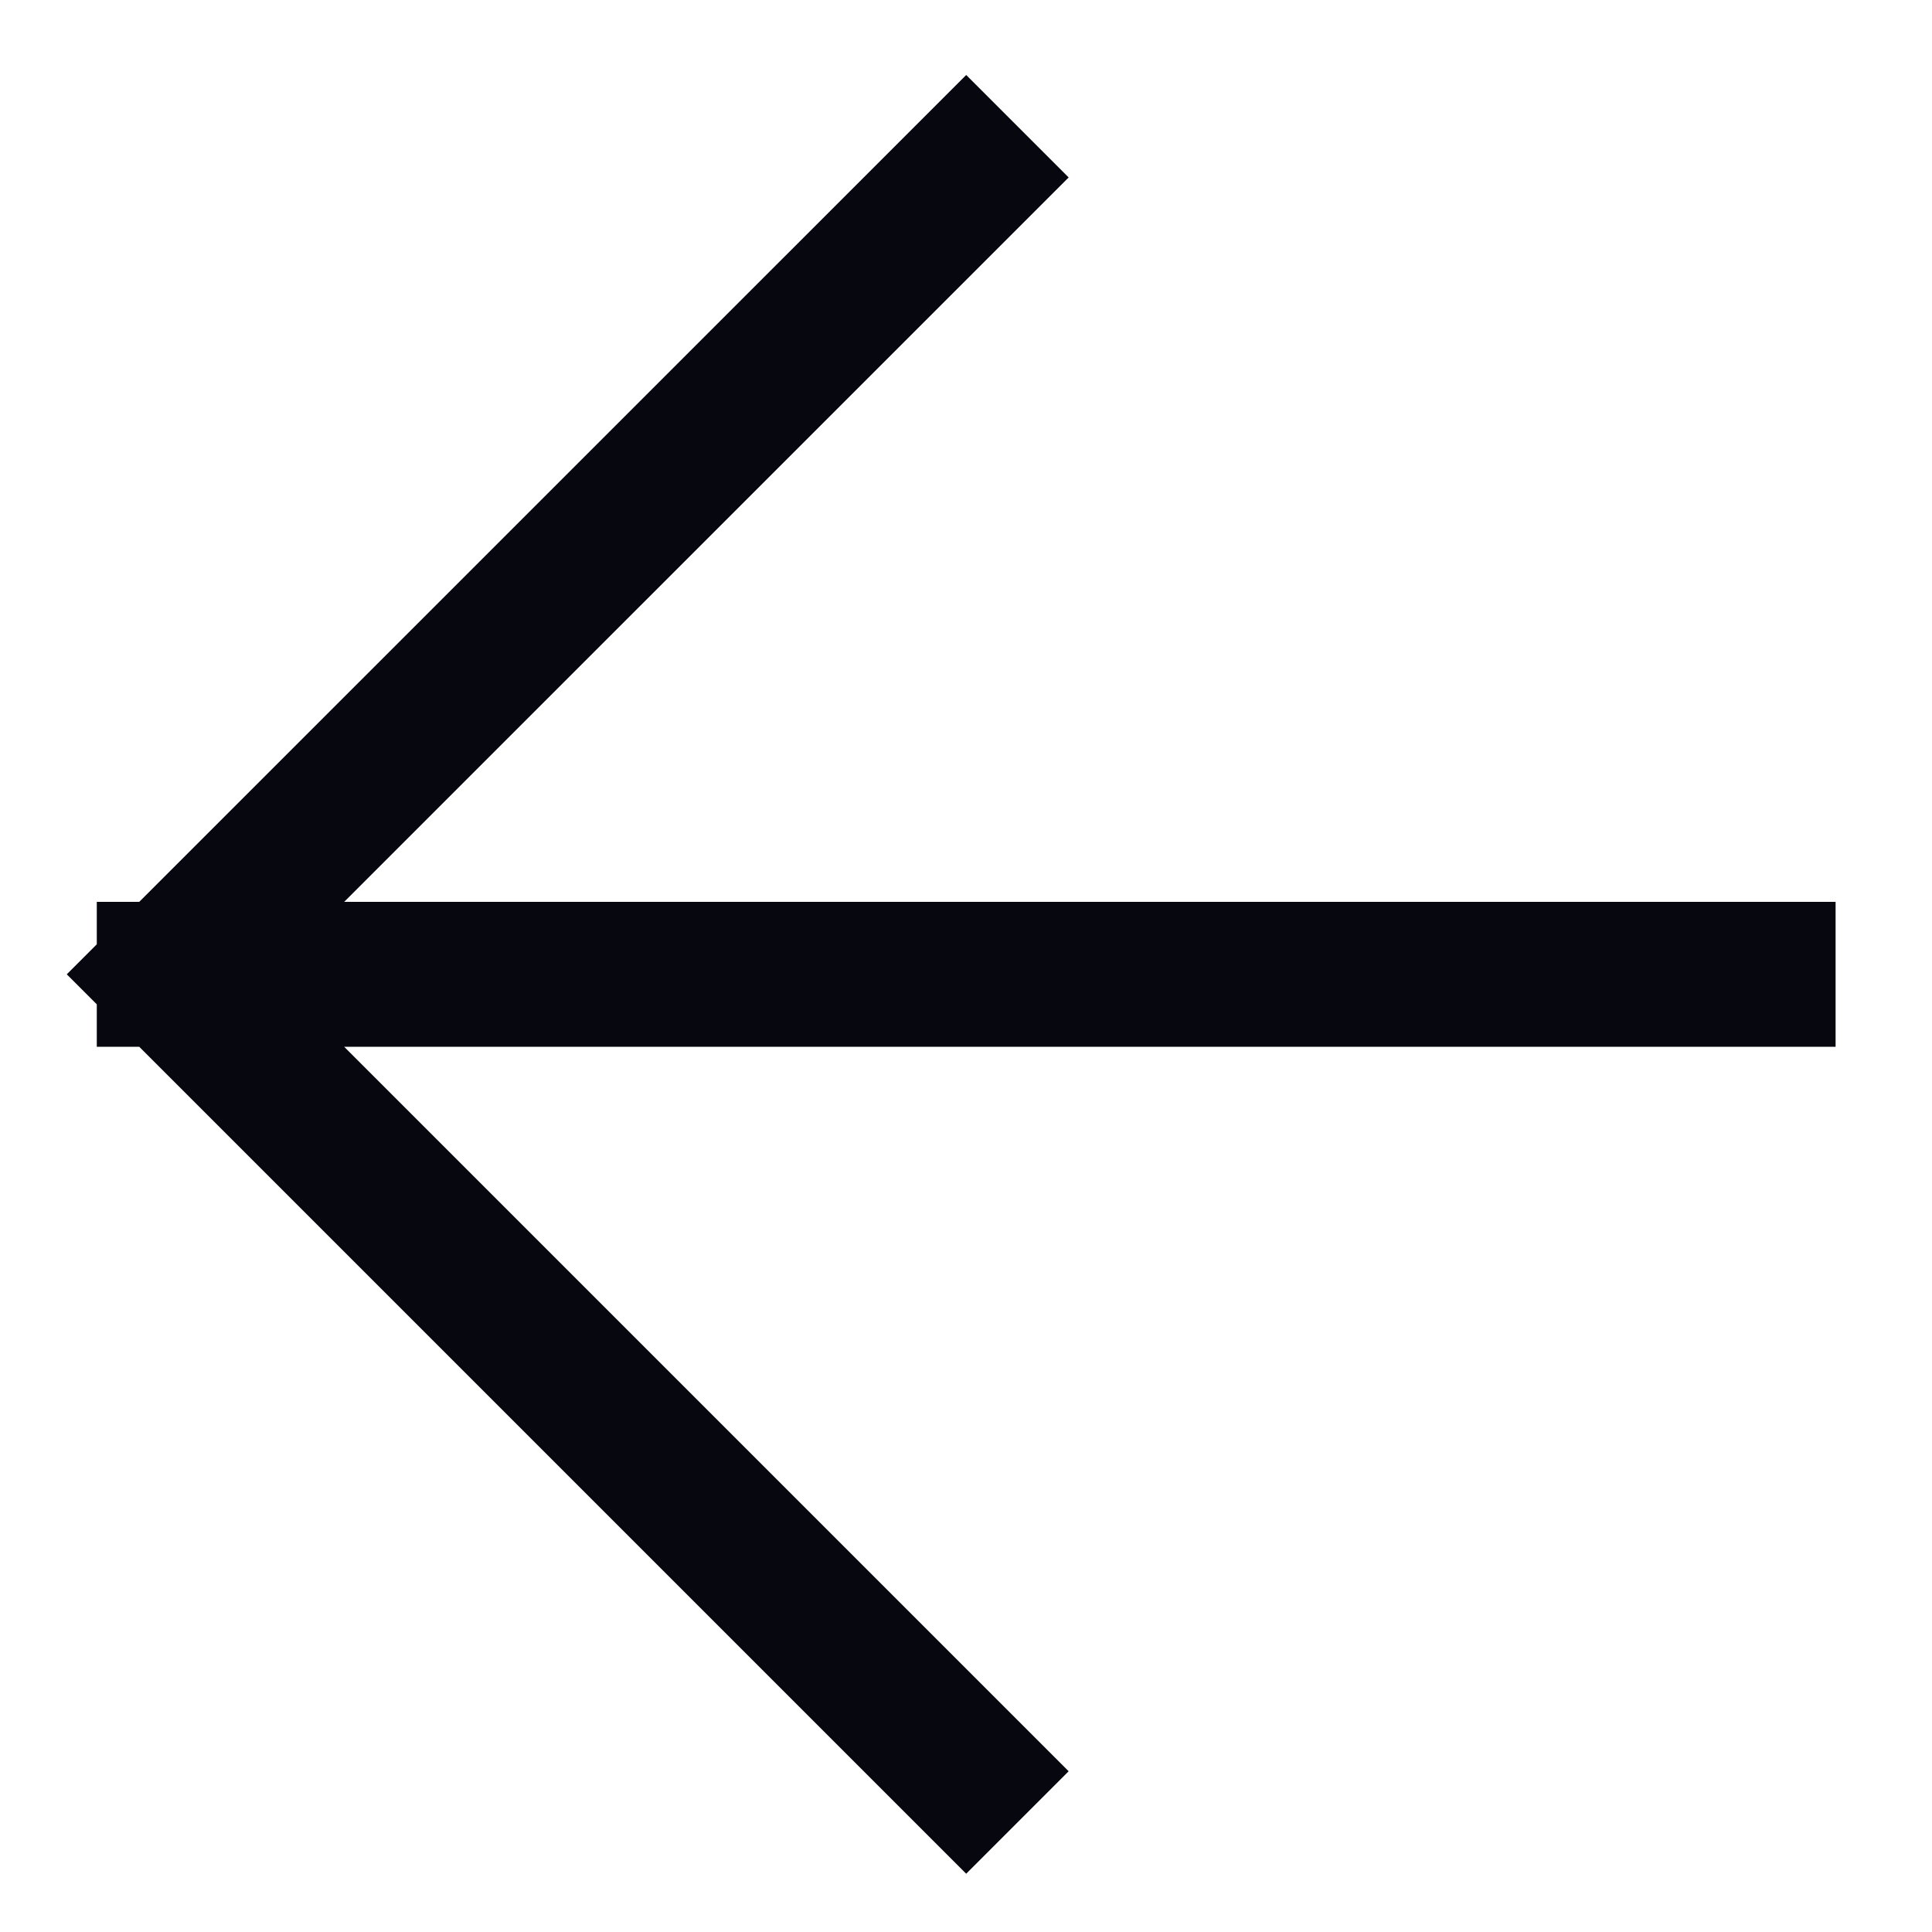
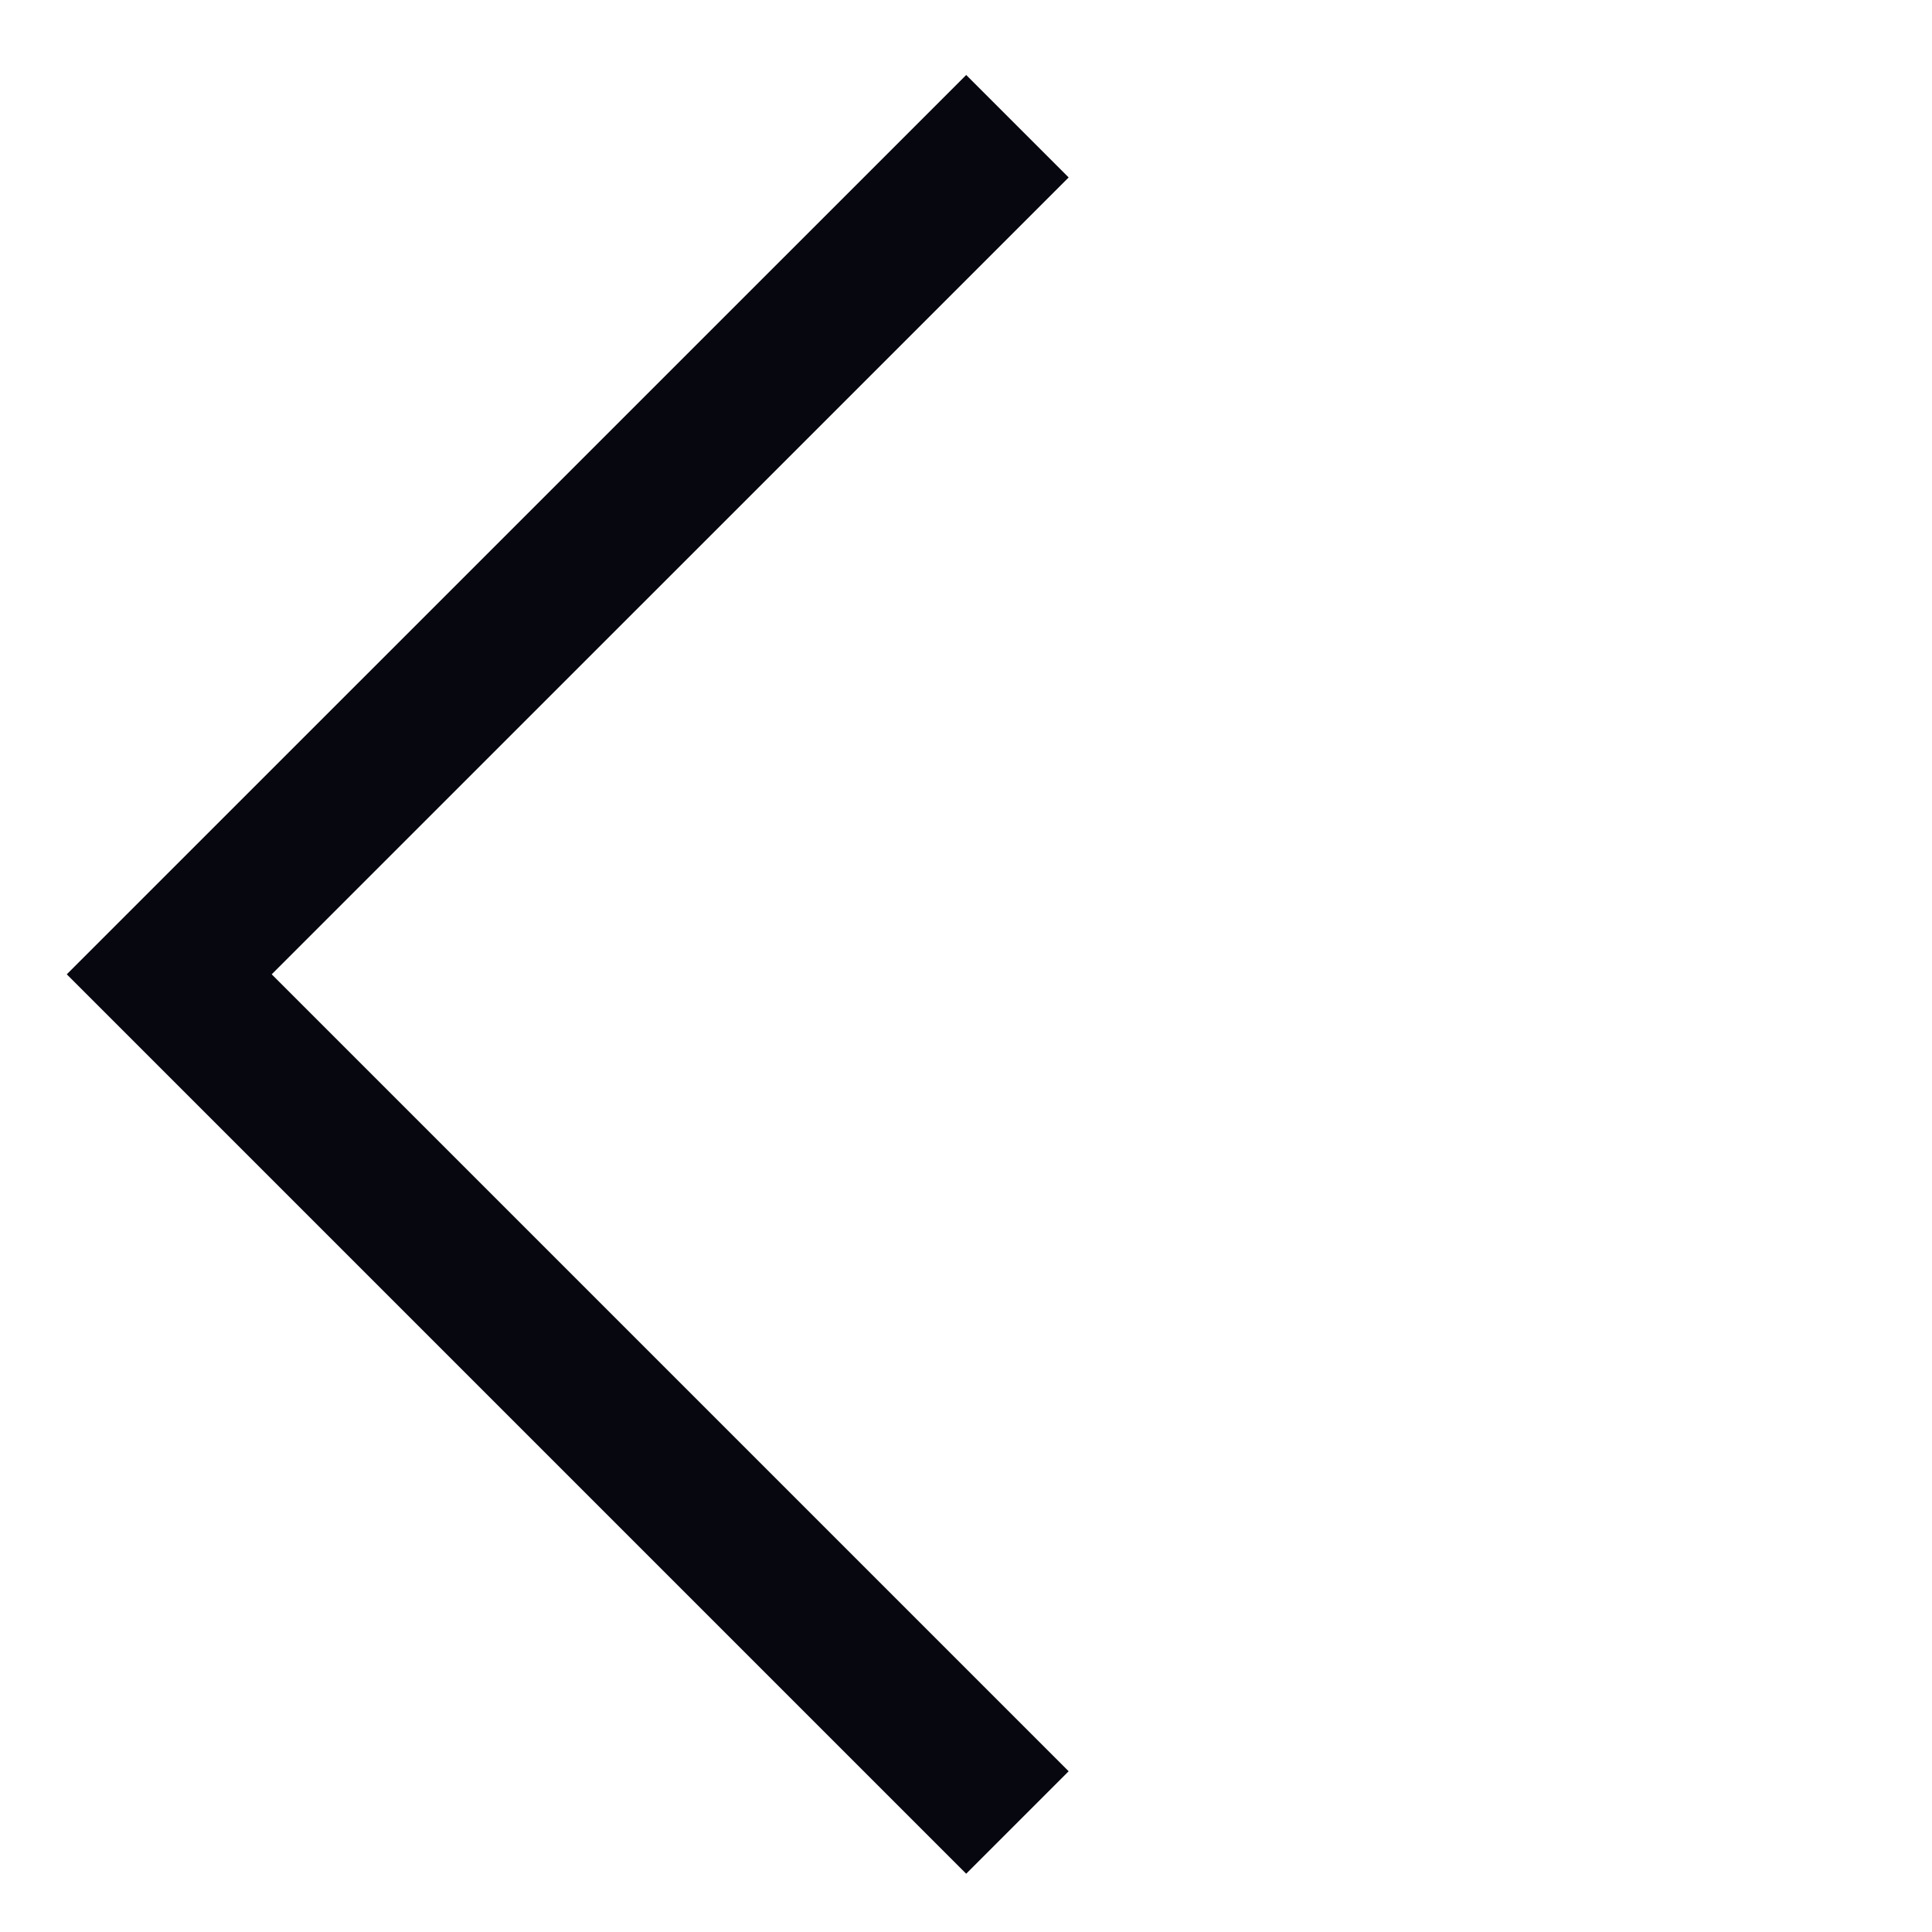
<svg xmlns="http://www.w3.org/2000/svg" width="20" height="20" viewBox="0 0 20 20" fill="none">
-   <path d="M18.252 10.086H1.752M1.752 10.086L10.002 18.336M1.752 10.086L10.002 1.837" stroke="#06070F" stroke-width="1.5" stroke-linecap="square" stroke-linejoin="round" />
+   <path d="M18.252 10.086M1.752 10.086L10.002 18.336M1.752 10.086L10.002 1.837" stroke="#06070F" stroke-width="1.5" stroke-linecap="square" stroke-linejoin="round" />
</svg>